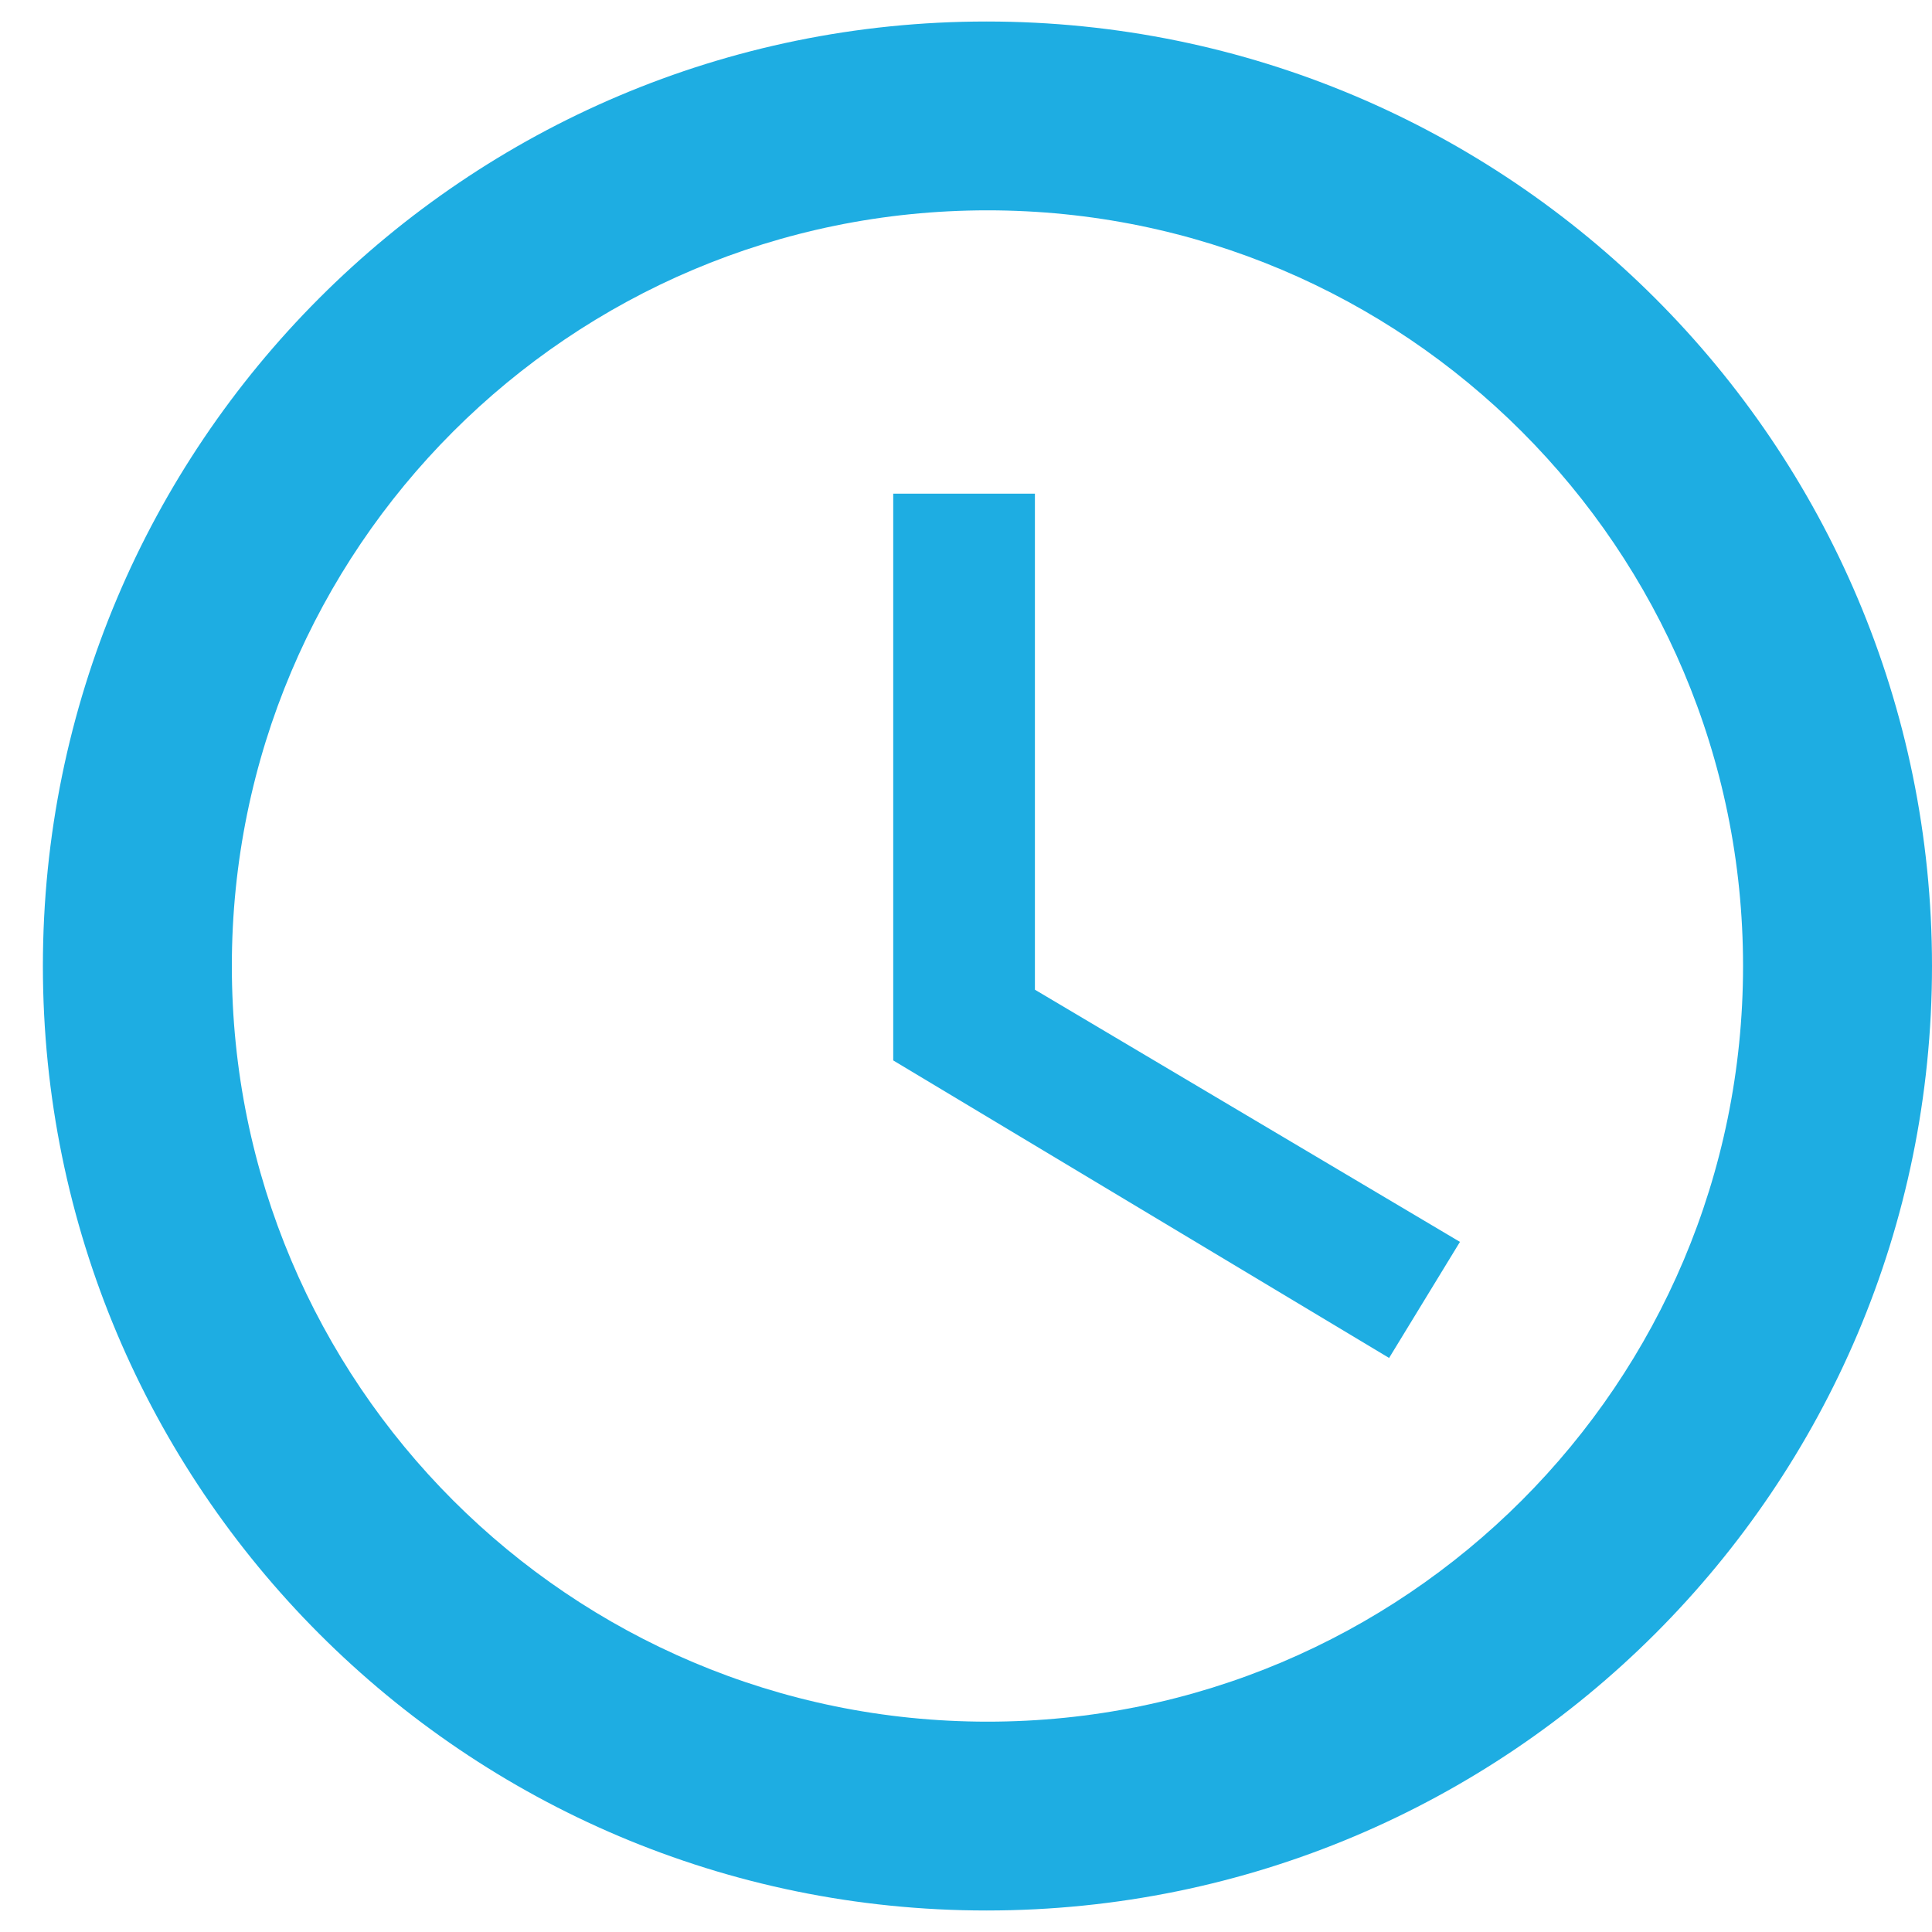
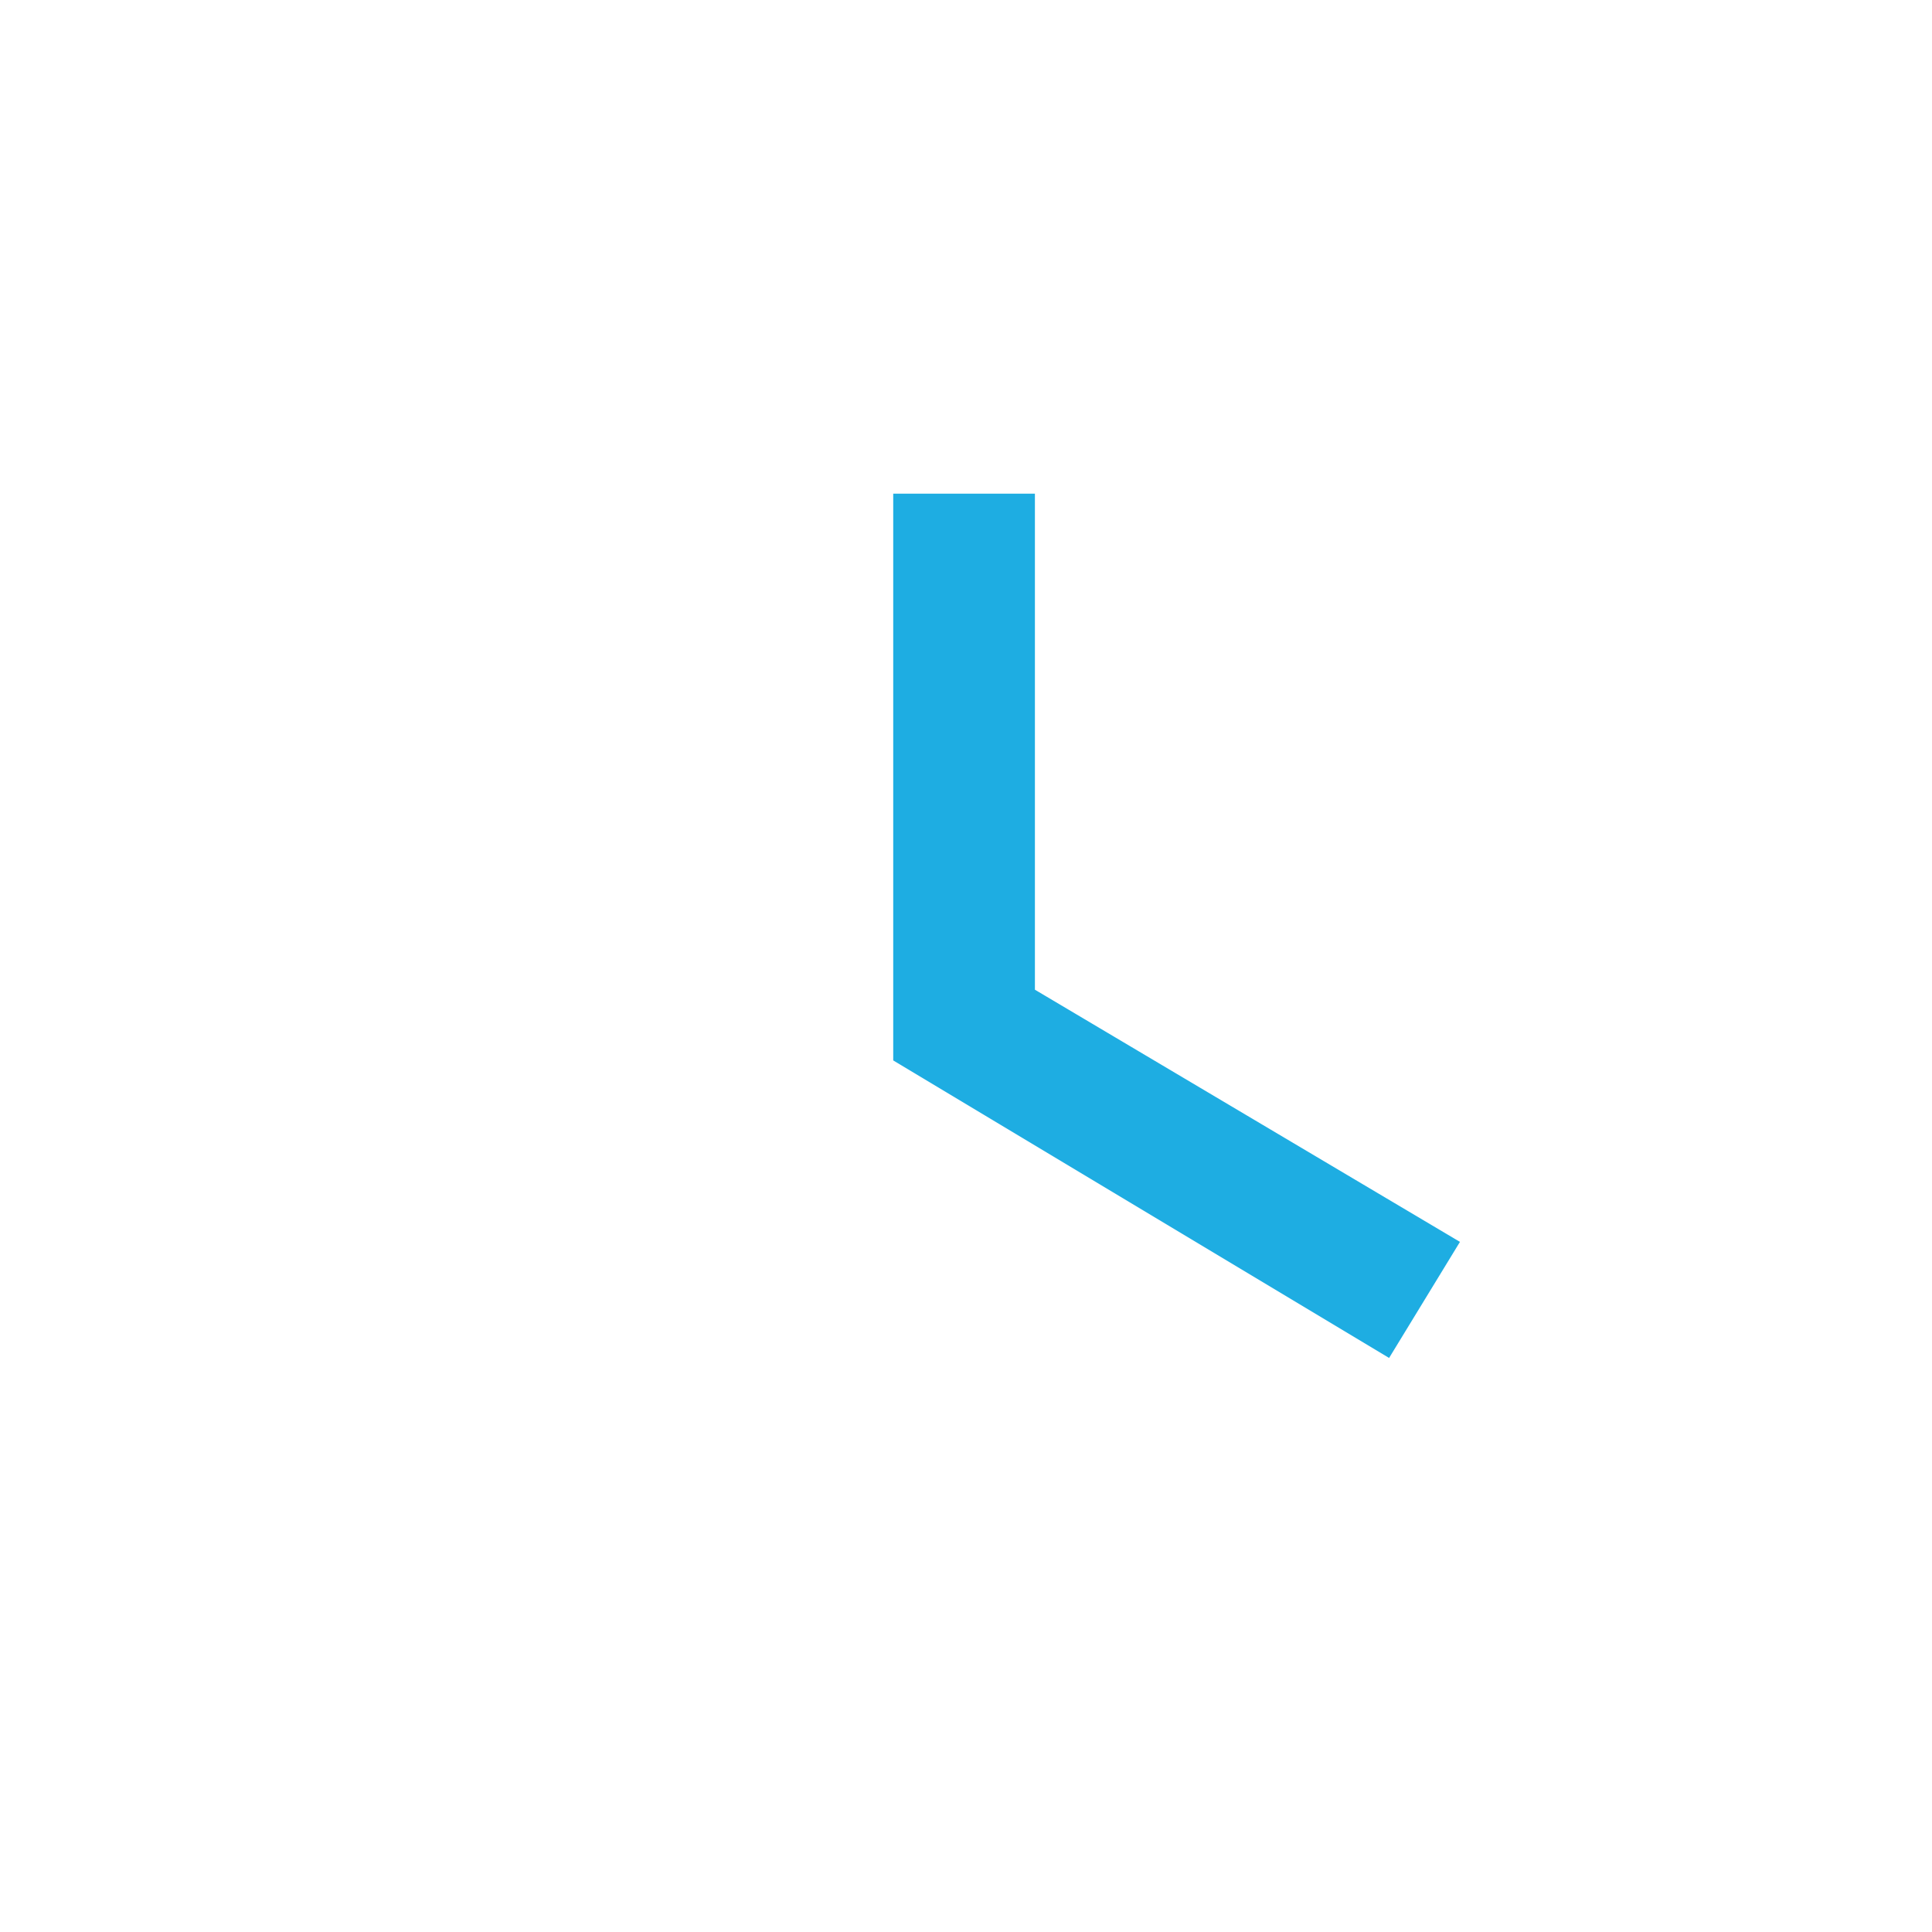
<svg xmlns="http://www.w3.org/2000/svg" width="15" height="15" viewBox="0 0 15 15" fill="none">
-   <path d="M7.659 0.167C3.611 0.167 0.333 3.452 0.333 7.5C0.333 11.548 3.611 14.833 7.659 14.833C11.715 14.833 15 11.548 15 7.5C15 3.452 11.715 0.167 7.659 0.167ZM7.667 13.367C4.425 13.367 1.8 10.741 1.8 7.5C1.8 4.259 4.425 1.633 7.667 1.633C10.908 1.633 13.533 4.259 13.533 7.5C13.533 10.741 10.908 13.367 7.667 13.367Z" fill="#1EADE2" />
  <path d="M8.035 3.833H6.935V8.233L10.785 10.543L11.335 9.642L8.035 7.684V3.833Z" fill="#1EADE2" />
</svg>